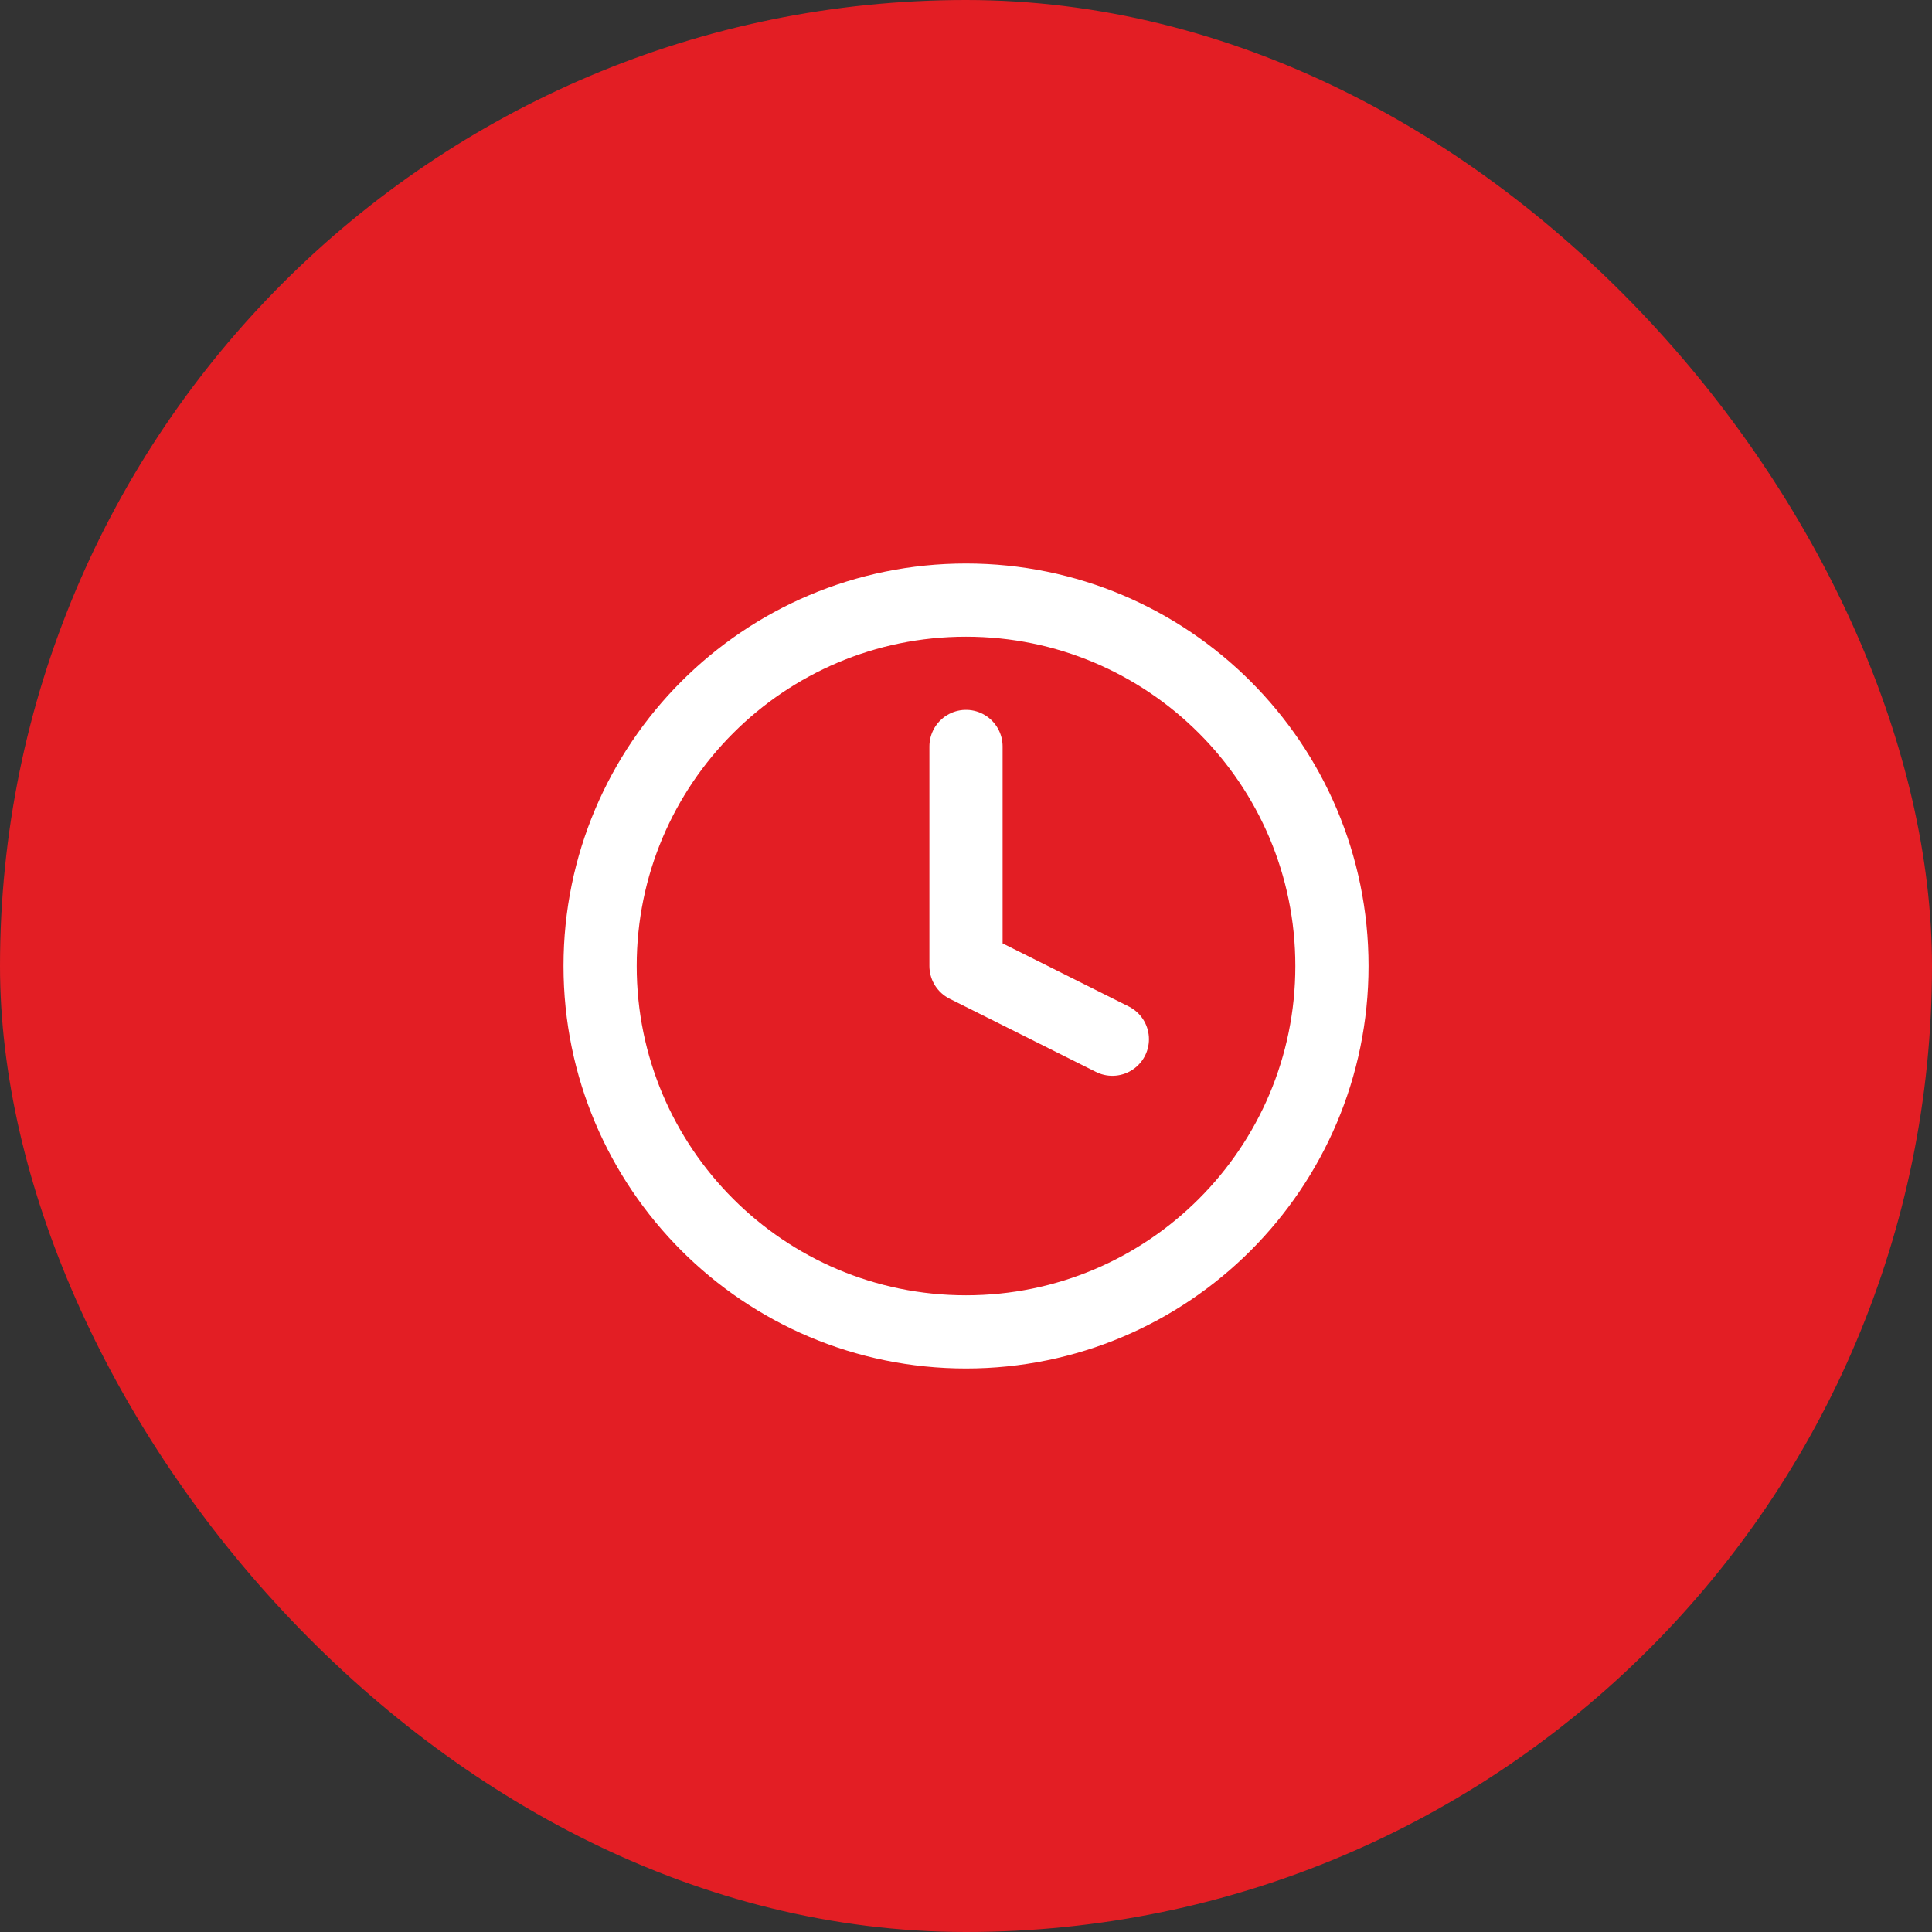
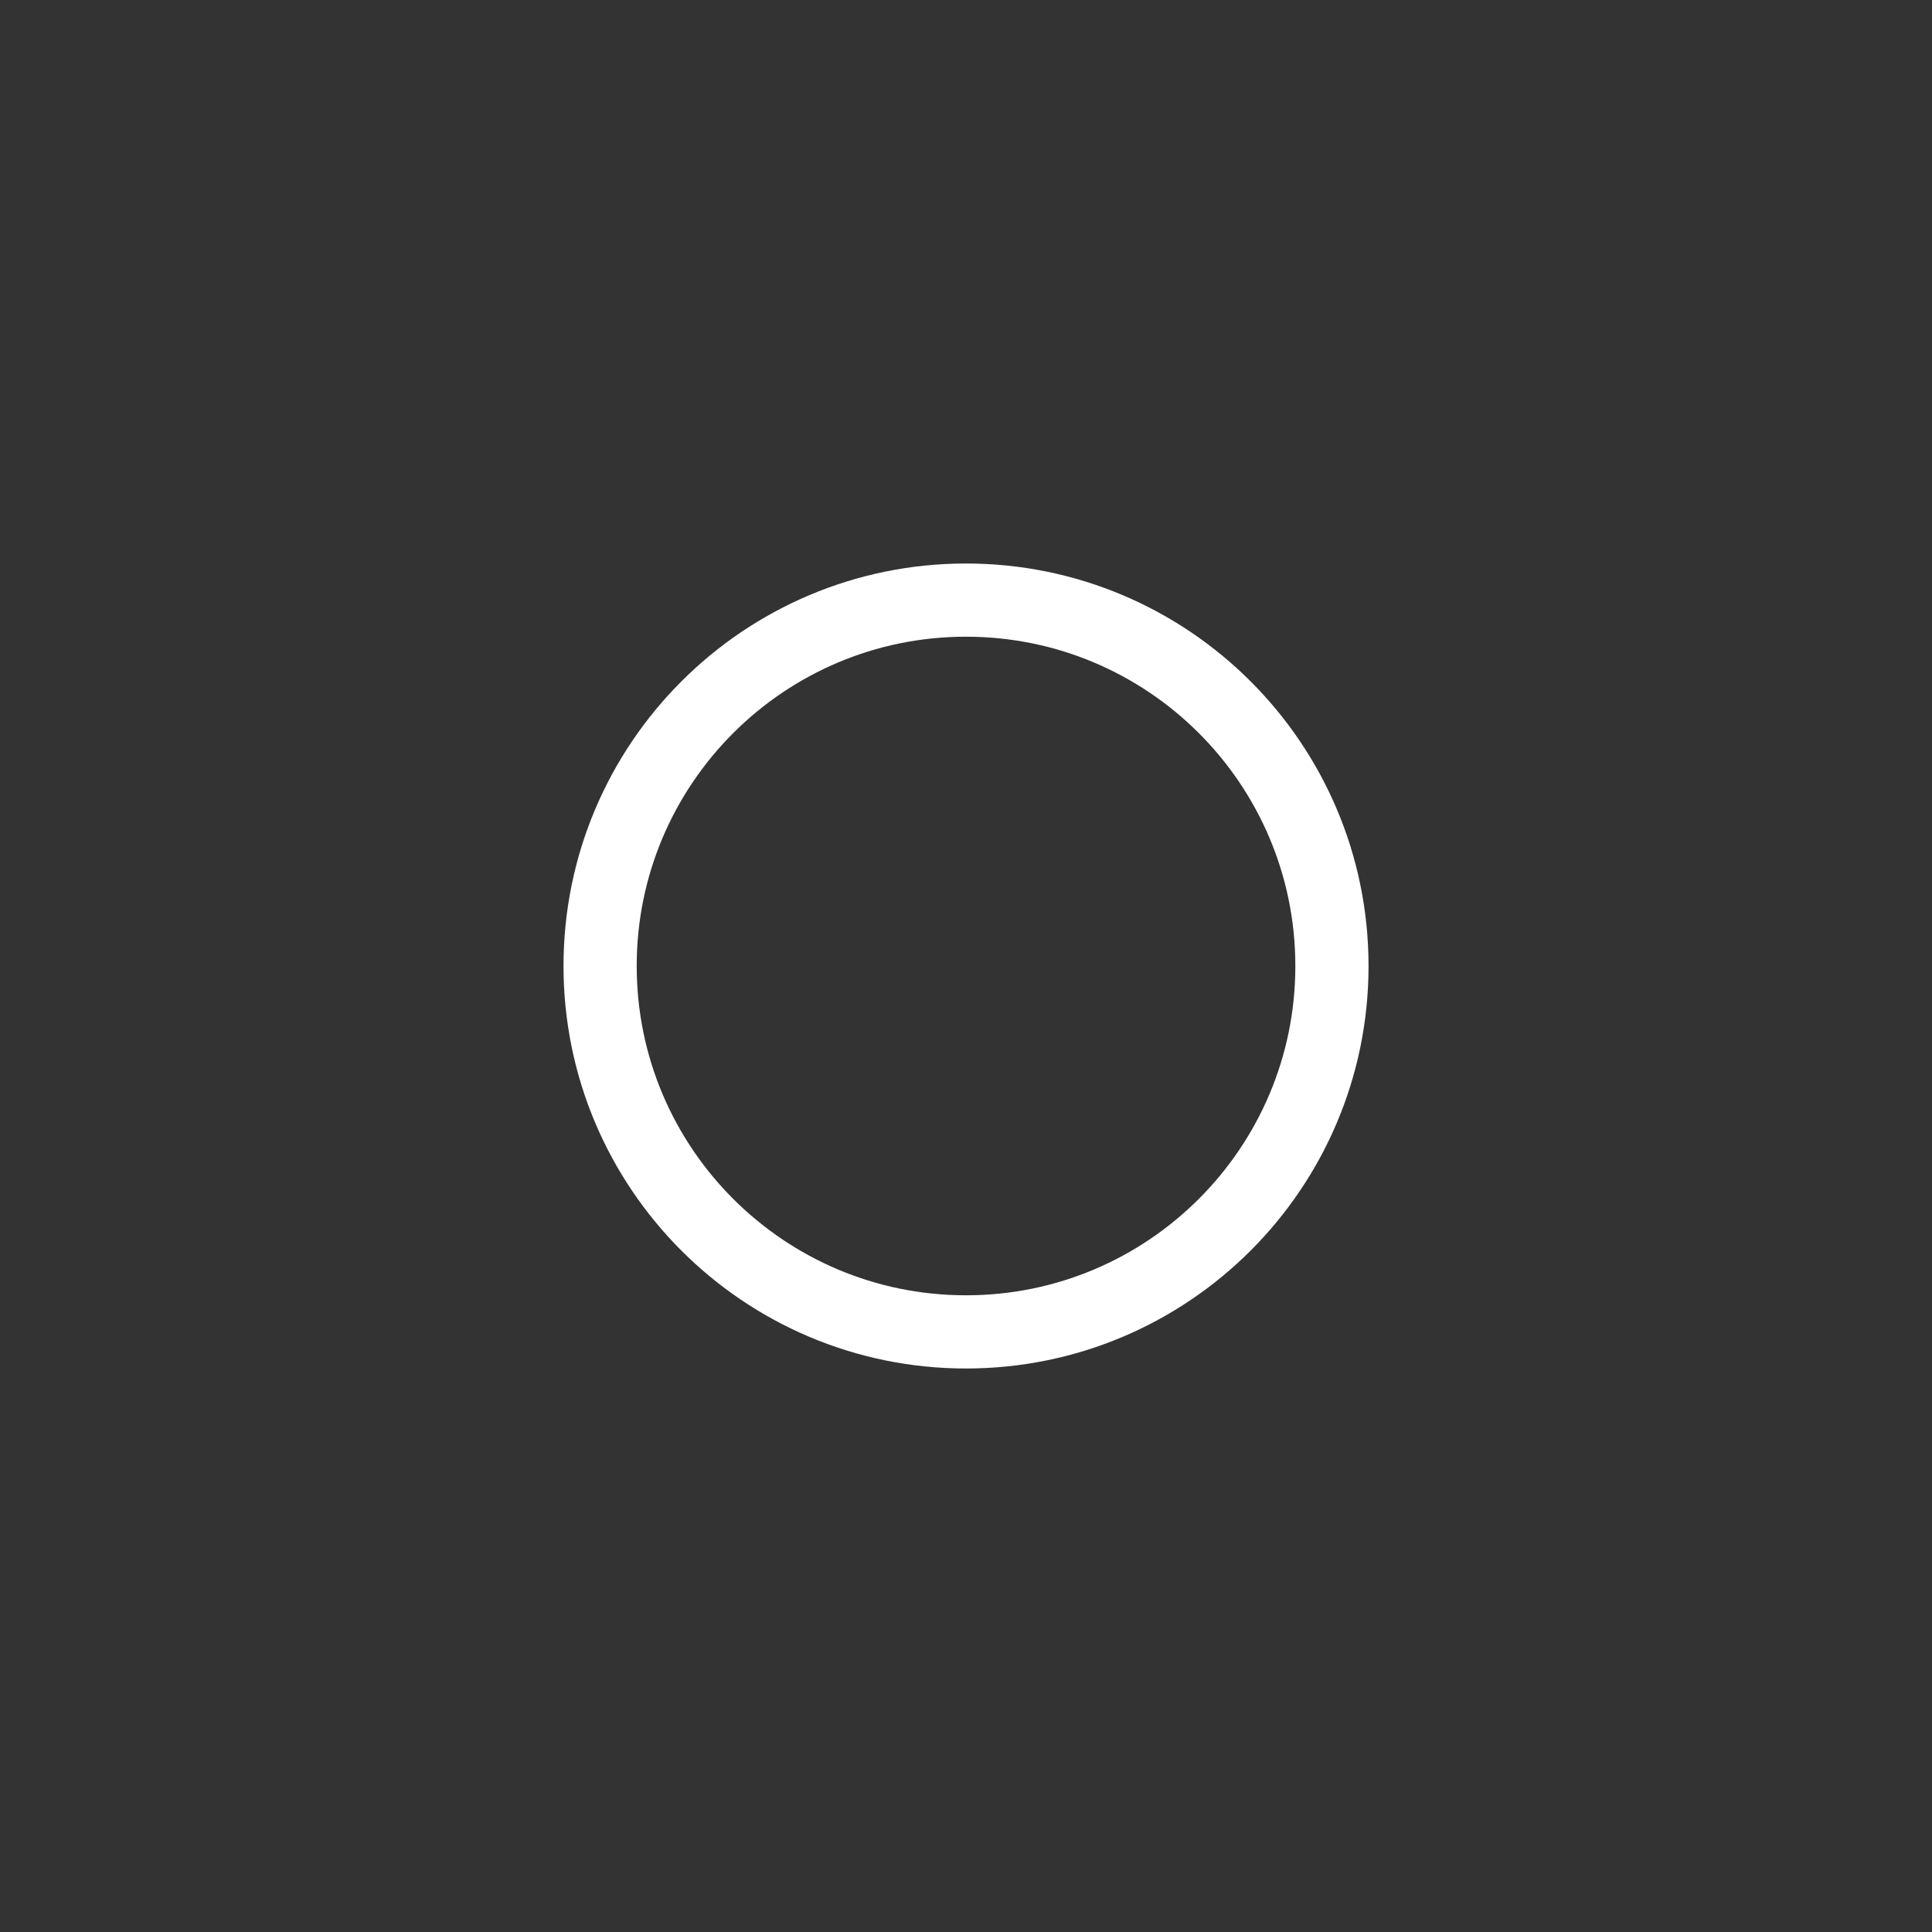
<svg xmlns="http://www.w3.org/2000/svg" width="44" height="44" viewBox="0 0 44 44" fill="none">
  <rect x="0" y="0" width="44" height="44" fill="#333333" stroke="none" />
-   <rect width="44" height="44" rx="22" fill="#E31E24" />
  <path d="M22 30.333C26.603 30.333 30.334 26.602 30.334 22C30.334 17.398 26.603 13.667 22 13.667C17.398 13.667 13.667 17.398 13.667 22C13.667 26.602 17.398 30.333 22 30.333Z" stroke="white" stroke-width="1.667" stroke-linecap="round" stroke-linejoin="round" />
-   <path d="M22 17V22L25.333 23.667" stroke="white" stroke-width="1.667" stroke-linecap="round" stroke-linejoin="round" />
</svg>